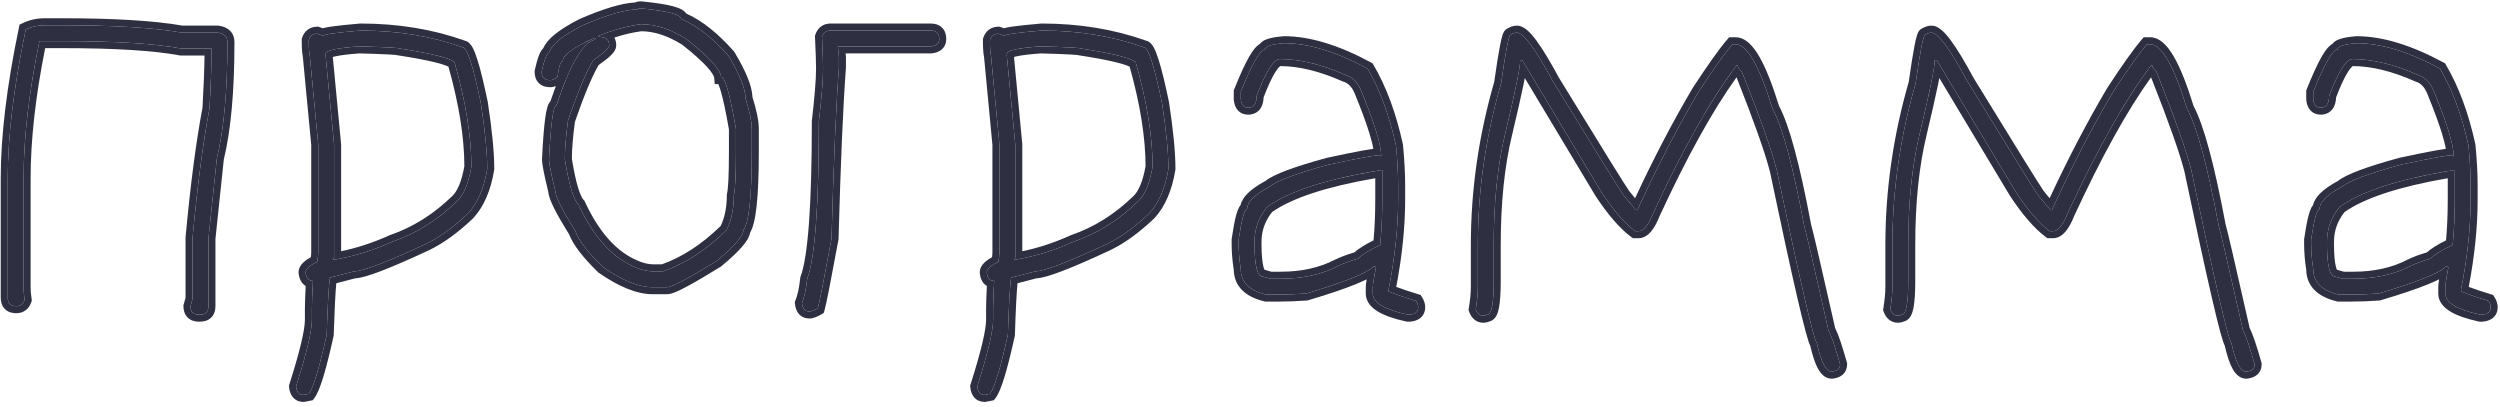
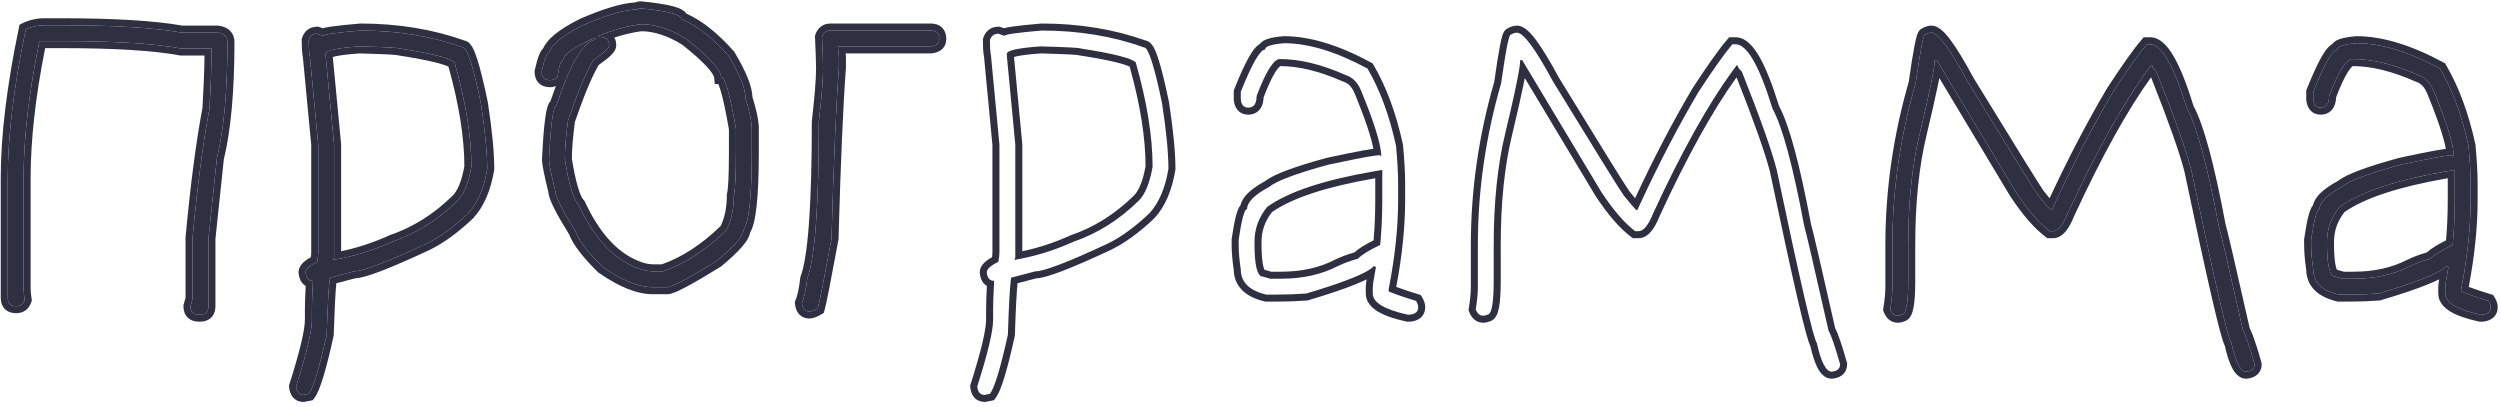
<svg xmlns="http://www.w3.org/2000/svg" width="356" height="58" viewBox="0 0 356 58" fill="none">
  <path d="M335.573 6.154C339.032 6.154 342.993 7.357 347.454 9.764C349.209 12.746 350.562 16.406 351.515 20.742C351.715 22.873 351.815 24.727 351.815 26.307V28.412C351.815 32.372 351.364 36.633 350.462 41.195V41.496C351.414 41.897 352.718 42.348 354.372 42.85C354.573 43.175 354.673 43.476 354.673 43.752C354.673 44.379 354.272 44.73 353.47 44.805H353.169C349.86 44.078 348.206 43.075 348.206 41.797V40.895C348.206 40.569 348.356 39.616 348.657 38.037L348.356 37.887C347.579 38.814 344.371 40.117 338.731 41.797C337.328 41.897 335.974 41.947 334.671 41.947H333.017C330.61 41.371 329.407 40.168 329.407 38.338C329.207 37.06 329.106 35.856 329.106 34.728V34.127C329.533 31.219 329.934 29.766 330.31 29.766C330.31 28.788 331.362 27.735 333.468 26.607C334.495 25.755 337.303 24.703 341.89 23.449C346.076 22.547 348.532 22.096 349.259 22.096C349.259 22.196 349.309 22.246 349.409 22.246C349.409 20.667 348.457 17.559 346.552 12.922C346.05 11.719 345.299 10.967 344.296 10.666C340.912 9.162 337.804 8.41 334.972 8.41C334.094 8.41 332.992 10.165 331.663 13.674C331.663 14.777 331.262 15.328 330.46 15.328C329.833 15.328 329.482 14.927 329.407 14.125V13.072C331.011 9.062 332.164 7.057 332.866 7.057C332.866 6.605 333.769 6.305 335.573 6.154ZM331.362 34.428V34.728C331.362 37.837 331.763 39.391 332.565 39.391L333.618 39.691H335.122C338.205 39.691 340.912 39.09 343.243 37.887C344.07 37.486 345.023 37.135 346.101 36.834C346.627 36.283 347.68 35.631 349.259 34.879C349.459 32.849 349.56 30.693 349.56 28.412V24.201C341.764 25.454 336.3 27.209 333.167 29.465C331.964 30.944 331.362 32.598 331.362 34.428Z" fill="#2E3042" />
  <path d="M275.041 4.65C275.968 4.65 277.673 6.956 280.154 11.568C286.345 21.67 289.704 27.084 290.23 27.811C291.007 28.788 291.609 29.49 292.035 29.916H292.186C294.968 23.825 297.875 18.211 300.908 13.072C303.039 9.814 304.643 7.558 305.721 6.305H306.172C307.801 6.305 309.556 9.363 311.436 15.479C312.839 18.035 314.343 23.6 315.947 32.172C316.148 32.773 317.301 37.736 319.406 47.06C319.807 47.787 320.359 49.392 321.061 51.873C321.061 52.5 320.66 52.851 319.857 52.926C319.055 52.926 318.354 51.572 317.752 48.865C317.251 48.188 315.346 39.967 312.037 24.201C311.335 21.444 309.681 16.782 307.074 10.215C306.673 9.839 306.473 9.538 306.473 9.312H306.322C302.663 14.125 298.702 21.143 294.441 30.367C293.765 32.072 293.063 32.924 292.336 32.924H291.885C290.381 31.796 288.777 29.941 287.072 27.359L275.793 8.561H275.492V8.711C275.492 9.663 274.79 13.072 273.387 18.938C272.284 23.474 271.732 28.788 271.732 34.879V39.992C271.732 43.2 271.432 44.805 270.83 44.805C270.655 44.905 270.454 44.955 270.229 44.955C269.752 44.955 269.401 44.654 269.176 44.053C269.376 42.8 269.477 41.747 269.477 40.895V34.879C269.477 27.159 270.579 19.489 272.785 11.869C273.437 7.257 273.888 4.951 274.139 4.951C274.465 4.751 274.765 4.65 275.041 4.65Z" fill="#2E3042" />
-   <path d="M216.013 4.65C216.94 4.65 218.645 6.956 221.126 11.568C227.317 21.67 230.676 27.084 231.202 27.811C231.979 28.788 232.581 29.49 233.007 29.916H233.157C235.939 23.825 238.847 18.211 241.88 13.072C244.01 9.814 245.615 7.558 246.692 6.305H247.144C248.773 6.305 250.527 9.363 252.407 15.479C253.811 18.035 255.315 23.6 256.919 32.172C257.119 32.773 258.272 37.736 260.378 47.06C260.779 47.787 261.33 49.392 262.032 51.873C262.032 52.5 261.631 52.851 260.829 52.926C260.027 52.926 259.325 51.572 258.724 48.865C258.222 48.188 256.317 39.967 253.009 24.201C252.307 21.444 250.653 16.782 248.046 10.215C247.645 9.839 247.444 9.538 247.444 9.312H247.294C243.634 14.125 239.674 21.143 235.413 30.367C234.736 32.072 234.035 32.924 233.308 32.924H232.856C231.353 31.796 229.748 29.941 228.044 27.359L216.765 8.561H216.464V8.711C216.464 9.663 215.762 13.072 214.358 18.938C213.256 23.474 212.704 28.788 212.704 34.879V39.992C212.704 43.2 212.403 44.805 211.802 44.805C211.626 44.905 211.426 44.955 211.2 44.955C210.724 44.955 210.373 44.654 210.147 44.053C210.348 42.8 210.448 41.747 210.448 40.895V34.879C210.448 27.159 211.551 19.489 213.757 11.869C214.409 7.257 214.86 4.951 215.11 4.951C215.436 4.751 215.737 4.65 216.013 4.65Z" fill="#2E3042" />
-   <path d="M182.852 6.154C186.311 6.154 190.271 7.357 194.732 9.764C196.487 12.746 197.84 16.406 198.793 20.742C198.993 22.873 199.094 24.727 199.094 26.307V28.412C199.094 32.372 198.643 36.633 197.74 41.195V41.496C198.693 41.897 199.996 42.348 201.65 42.85C201.851 43.175 201.951 43.476 201.951 43.752C201.951 44.379 201.55 44.73 200.748 44.805H200.447C197.139 44.078 195.484 43.075 195.484 41.797V40.895C195.484 40.569 195.635 39.616 195.936 38.037L195.635 37.887C194.858 38.814 191.649 40.117 186.01 41.797C184.606 41.897 183.253 41.947 181.949 41.947H180.295C177.889 41.371 176.686 40.168 176.686 38.338C176.485 37.06 176.385 35.856 176.385 34.728V34.127C176.811 31.219 177.212 29.766 177.588 29.766C177.588 28.788 178.641 27.735 180.746 26.607C181.774 25.755 184.581 24.703 189.168 23.449C193.354 22.547 195.81 22.096 196.537 22.096C196.537 22.196 196.587 22.246 196.688 22.246C196.688 20.667 195.735 17.559 193.83 12.922C193.329 11.719 192.577 10.967 191.574 10.666C188.19 9.162 185.082 8.41 182.25 8.41C181.373 8.41 180.27 10.165 178.941 13.674C178.941 14.777 178.54 15.328 177.738 15.328C177.112 15.328 176.761 14.927 176.686 14.125V13.072C178.29 9.062 179.443 7.057 180.145 7.057C180.145 6.605 181.047 6.305 182.852 6.154ZM178.641 34.428V34.728C178.641 37.837 179.042 39.391 179.844 39.391L180.896 39.691H182.4C185.483 39.691 188.19 39.09 190.521 37.887C191.349 37.486 192.301 37.135 193.379 36.834C193.905 36.283 194.958 35.631 196.537 34.879C196.738 32.849 196.838 30.693 196.838 28.412V24.201C189.043 25.454 183.578 27.209 180.445 29.465C179.242 30.944 178.641 32.598 178.641 34.428Z" fill="#2E3042" />
-   <path d="M148.337 4.35C153.601 4.35 158.463 5.152 162.925 6.756C163.526 6.756 164.379 9.413 165.481 14.727C166.083 18.662 166.384 21.77 166.384 24.051C165.933 26.783 165.03 28.888 163.677 30.367C161.596 32.347 159.591 33.801 157.661 34.728C152.072 37.335 148.663 38.639 147.435 38.639L143.976 39.541C143.8 40.87 143.65 43.577 143.524 47.662C142.472 52.425 141.619 55.232 140.968 56.084L140.216 56.234C139.589 56.234 139.238 55.833 139.163 55.031C140.667 50.294 141.419 47.136 141.419 45.557V44.053C141.419 43.2 141.469 41.847 141.569 39.992C140.943 39.992 140.592 39.591 140.517 38.789C140.517 38.313 141.068 37.812 142.171 37.285C142.271 36.734 142.321 36.283 142.321 35.932V20.592L141.118 7.959C141.018 7.533 140.968 6.781 140.968 5.703C141.168 5.102 141.569 4.801 142.171 4.801C142.722 5.001 143.023 5.102 143.073 5.102C143.073 4.901 144.828 4.65 148.337 4.35ZM143.374 7.658V7.959L144.577 20.592V36.684L144.427 36.984H144.577C147.384 36.508 150.142 35.656 152.849 34.428C156.283 33.25 159.391 31.295 162.173 28.562C163.075 27.66 163.727 26.056 164.128 23.75C164.128 19.439 163.326 14.476 161.722 8.861C161.045 8.26 158.438 7.608 153.901 6.906C153.776 6.806 151.871 6.706 148.187 6.605C144.978 6.831 143.374 7.182 143.374 7.658Z" fill="#2E3042" />
  <path d="M118.259 4.35H132.546C133.348 4.35 133.749 4.751 133.749 5.553C133.749 6.179 133.348 6.53 132.546 6.605H119.312L119.462 8.109V9.613C119.061 14.952 118.71 23.073 118.409 33.977C117.306 39.942 116.655 43.251 116.454 43.902C115.953 44.203 115.552 44.353 115.251 44.353C114.624 44.353 114.273 43.953 114.198 43.15C114.524 42.398 114.775 41.245 114.95 39.691C116.053 36.759 116.604 29.289 116.604 17.283C117.006 13.849 117.206 11.343 117.206 9.764C117.206 8.911 117.156 7.408 117.056 5.252C117.256 4.65 117.657 4.35 118.259 4.35Z" fill="#2E3042" />
  <path d="M91.264 1.191C95.074 1.567 96.978 2.069 96.978 2.695C99.184 3.598 101.44 5.352 103.746 7.959C105.35 10.641 106.152 12.646 106.152 13.975C106.754 15.88 107.055 17.333 107.055 18.336V21.645C107.055 27.986 106.654 31.696 105.852 32.773C105.852 33.601 104.598 35.054 102.092 37.135C98.031 39.641 95.675 40.895 95.023 40.895H92.918C90.963 40.895 88.607 39.942 85.85 38.037C83.744 35.982 82.441 34.277 81.939 32.924C80.034 29.866 79.082 27.961 79.082 27.209C78.481 24.778 78.18 23.274 78.18 22.697C78.43 17.584 78.781 15.027 79.232 15.027C81.087 9.438 82.842 6.33 84.496 5.703C84.697 5.703 84.797 5.603 84.797 5.402H84.647C81.639 6.756 80.135 7.859 80.135 8.711C79.834 8.711 79.583 9.463 79.383 10.967C79.007 11.268 78.656 11.418 78.33 11.418C77.528 11.418 77.127 11.017 77.127 10.215C77.503 8.51 77.854 7.608 78.18 7.508C78.556 6.33 80.16 5.026 82.992 3.598C86.476 2.094 89.083 1.342 90.812 1.342C90.812 1.242 90.963 1.191 91.264 1.191ZM85.248 5.102V5.252C86.251 5.252 86.752 5.653 86.752 6.455C86.752 6.831 86 7.533 84.496 8.561C83.468 10.265 82.265 13.122 80.887 17.133C80.586 19.389 80.436 21.244 80.436 22.697C81.012 26.282 81.664 28.437 82.391 29.164C84.371 33.425 86.827 36.283 89.76 37.736C90.938 38.338 92.041 38.639 93.068 38.639H94.422C97.555 37.561 100.563 35.606 103.445 32.773C104.147 31.395 104.498 29.741 104.498 27.811C104.699 27.009 104.799 24.953 104.799 21.645V18.336C103.947 13.423 103.245 10.967 102.693 10.967C102.593 9.889 100.939 8.084 97.731 5.553C95.5 4.149 93.344 3.447 91.264 3.447C89.359 3.698 87.353 4.249 85.248 5.102Z" fill="#2E3042" />
  <path d="M51.335 4.35C56.599 4.35 61.461 5.152 65.923 6.756C66.524 6.756 67.377 9.413 68.48 14.727C69.081 18.662 69.382 21.77 69.382 24.051C68.931 26.783 68.028 28.888 66.675 30.367C64.594 32.347 62.589 33.801 60.659 34.728C55.07 37.335 51.661 38.639 50.433 38.639L46.974 39.541C46.798 40.87 46.648 43.577 46.523 47.662C45.47 52.425 44.617 55.232 43.966 56.084L43.214 56.234C42.587 56.234 42.236 55.833 42.161 55.031C43.665 50.294 44.417 47.136 44.417 45.557V44.053C44.417 43.2 44.467 41.847 44.567 39.992C43.941 39.992 43.59 39.591 43.515 38.789C43.515 38.313 44.066 37.812 45.169 37.285C45.269 36.734 45.319 36.283 45.319 35.932V20.592L44.116 7.959C44.016 7.533 43.966 6.781 43.966 5.703C44.166 5.102 44.567 4.801 45.169 4.801C45.72 5.001 46.021 5.102 46.071 5.102C46.071 4.901 47.826 4.65 51.335 4.35ZM46.372 7.658V7.959L47.575 20.592V36.684L47.425 36.984H47.575C50.383 36.508 53.14 35.656 55.847 34.428C59.281 33.25 62.389 31.295 65.171 28.562C66.073 27.66 66.725 26.056 67.126 23.75C67.126 19.439 66.324 14.476 64.72 8.861C64.043 8.26 61.436 7.608 56.899 6.906C56.774 6.806 54.869 6.706 51.185 6.605C47.976 6.831 46.372 7.182 46.372 7.658Z" fill="#2E3042" />
  <path d="M6.368 3.598H8.774C16.269 3.598 21.984 3.949 25.919 4.65H31.032C31.935 4.776 32.386 5.227 32.386 6.004C32.386 12.947 31.884 18.461 30.882 22.547L29.679 33.977V43.602C29.679 44.404 29.278 44.805 28.476 44.805H28.325C27.523 44.805 27.122 44.404 27.122 43.602L27.423 42.549V33.826C28.125 26.307 28.927 20.191 29.829 15.479C30.03 11.969 30.13 9.112 30.13 6.906H25.769C22.009 6.204 16.344 5.854 8.774 5.854H5.616C4.112 13.148 3.36 19.664 3.36 25.404V41.045C3.36 41.471 3.41 42.023 3.511 42.699C3.31 43.301 2.909 43.602 2.308 43.602C1.506 43.602 1.104 43.2 1.104 42.398V25.404C1.104 19.439 1.957 12.37 3.661 4.199C4.488 3.798 5.391 3.598 6.368 3.598Z" fill="#2E3042" />
  <path fill-rule="evenodd" clip-rule="evenodd" d="M347.454 9.764C342.993 7.357 339.032 6.154 335.573 6.154C333.769 6.305 332.866 6.605 332.866 7.057C332.164 7.057 331.011 9.062 329.407 13.072V14.125C329.482 14.927 329.833 15.328 330.46 15.328C331.262 15.328 331.663 14.777 331.663 13.674C332.992 10.165 334.094 8.41 334.972 8.41C337.804 8.41 340.912 9.162 344.296 10.666C345.299 10.967 346.05 11.719 346.552 12.922C348.07 16.618 348.983 19.342 349.291 21.096C349.358 21.474 349.396 21.808 349.406 22.096C349.408 22.147 349.409 22.197 349.409 22.246C349.309 22.246 349.259 22.196 349.259 22.096C349.08 22.096 348.797 22.123 348.408 22.178C348.362 22.184 348.313 22.191 348.263 22.199C347.046 22.379 344.921 22.796 341.89 23.449C337.303 24.703 334.495 25.755 333.468 26.607C331.362 27.735 330.31 28.788 330.31 29.766C329.934 29.766 329.533 31.219 329.106 34.127V34.728C329.106 35.856 329.207 37.06 329.407 38.338C329.407 40.168 330.61 41.371 333.017 41.947H334.671C335.974 41.947 337.328 41.897 338.731 41.797C343.191 40.469 346.131 39.376 347.55 38.518C347.874 38.322 348.119 38.138 348.285 37.966C348.311 37.939 348.335 37.913 348.356 37.887L348.657 38.037C348.652 38.066 348.646 38.096 348.641 38.125C348.571 38.491 348.51 38.823 348.457 39.12C348.29 40.06 348.206 40.651 348.206 40.895V41.797C348.206 43.075 349.86 44.078 353.169 44.805H353.47C354.272 44.73 354.673 44.379 354.673 43.752C354.673 43.476 354.573 43.175 354.372 42.85C352.718 42.348 351.414 41.897 350.462 41.496V41.195C351.364 36.633 351.815 32.372 351.815 28.412V26.307C351.815 24.727 351.715 22.873 351.515 20.742C350.562 16.406 349.209 12.746 347.454 9.764ZM351.547 40.853C352.391 36.438 352.815 32.291 352.815 28.412V26.307C352.815 24.688 352.713 22.8 352.51 20.648L352.505 20.587L352.491 20.528C351.522 16.116 350.137 12.352 348.316 9.257L348.174 9.016L347.929 8.884C343.384 6.433 339.257 5.154 335.573 5.154H335.532L335.49 5.158C334.566 5.235 333.794 5.355 333.227 5.544C332.947 5.637 332.645 5.77 332.395 5.978C332.304 6.054 332.214 6.146 332.134 6.255C331.872 6.399 331.666 6.597 331.521 6.754C331.215 7.084 330.912 7.534 330.608 8.062C329.996 9.127 329.286 10.682 328.479 12.701L328.407 12.88V14.172L328.412 14.218C328.459 14.728 328.606 15.265 328.974 15.686C329.374 16.142 329.914 16.328 330.46 16.328C331.117 16.328 331.748 16.085 332.171 15.503C332.514 15.032 332.638 14.448 332.66 13.867C333.291 12.217 333.85 11.027 334.333 10.258C334.584 9.86 334.787 9.619 334.935 9.488C334.981 9.446 335.014 9.423 335.034 9.41C337.675 9.421 340.622 10.128 343.89 11.58L343.948 11.606L344.009 11.624C344.654 11.818 345.21 12.305 345.627 13.303C346.573 15.606 347.275 17.511 347.739 19.024C348.006 19.896 348.186 20.612 348.291 21.184C347.851 21.245 347.312 21.336 346.691 21.451C345.448 21.679 343.776 22.02 341.679 22.472L341.652 22.477L341.626 22.485C339.318 23.115 337.437 23.701 335.993 24.242C334.64 24.75 333.575 25.252 332.913 25.77C331.857 26.342 331.001 26.927 330.392 27.536C329.908 28.02 329.517 28.584 329.371 29.222C329.271 29.34 329.197 29.463 329.141 29.567C328.991 29.847 328.869 30.204 328.763 30.59C328.545 31.378 328.332 32.518 328.117 33.982L328.106 34.054V34.728C328.106 35.893 328.208 37.124 328.408 38.419C328.426 39.544 328.817 40.534 329.602 41.32C330.381 42.098 331.478 42.607 332.784 42.92L332.898 42.947H334.671C336 42.947 337.377 42.896 338.803 42.794L338.912 42.786L339.017 42.755C341.849 41.912 344.096 41.156 345.744 40.486C346.345 40.242 346.876 40.006 347.332 39.776C347.331 39.778 347.331 39.779 347.331 39.78C347.258 40.244 347.206 40.64 347.206 40.895V41.797C347.206 42.943 347.967 43.78 348.928 44.363C349.895 44.948 351.261 45.409 352.954 45.781L353.06 45.805H353.517L353.563 45.8C354.072 45.753 354.61 45.606 355.031 45.238C355.487 44.838 355.673 44.298 355.673 43.752C355.673 43.233 355.485 42.75 355.224 42.325L355.025 42.003L354.662 41.893C353.407 41.512 352.371 41.165 351.547 40.853ZM343.243 37.887C340.912 39.09 338.205 39.691 335.122 39.691H333.618L332.565 39.391C331.763 39.391 331.362 37.837 331.362 34.728V34.428C331.362 32.598 331.964 30.944 333.167 29.465C336.164 27.307 341.295 25.607 348.56 24.367C348.889 24.311 349.222 24.256 349.56 24.201V28.412C349.56 30.693 349.459 32.849 349.259 34.879C347.68 35.631 346.627 36.283 346.101 36.834C345.023 37.135 344.07 37.486 343.243 37.887ZM345.585 35.941C346.193 35.386 347.129 34.817 348.316 34.226C348.478 32.394 348.56 30.456 348.56 28.412V25.381C341.515 26.597 336.662 28.229 333.86 30.199C332.852 31.48 332.362 32.88 332.362 34.428V34.728C332.362 36.261 332.463 37.324 332.631 37.975C332.689 38.199 332.745 38.336 332.785 38.413L333.758 38.691H335.122C338.073 38.691 340.618 38.116 342.785 36.998L342.796 36.992L342.807 36.987C343.632 36.587 344.56 36.239 345.585 35.941Z" fill="#2E3042" />
  <path fill-rule="evenodd" clip-rule="evenodd" d="M280.154 11.568C277.673 6.956 275.968 4.65 275.041 4.65C274.765 4.65 274.465 4.751 274.139 4.951C273.888 4.951 273.437 7.257 272.785 11.869C270.579 19.489 269.477 27.159 269.477 34.879V40.895C269.477 41.747 269.376 42.8 269.176 44.053C269.401 44.654 269.752 44.955 270.229 44.955C270.454 44.955 270.655 44.905 270.83 44.805C271.432 44.805 271.732 43.2 271.732 39.992V34.879C271.732 28.788 272.284 23.474 273.387 18.938C274.457 14.465 275.119 11.421 275.373 9.805C275.449 9.324 275.489 8.969 275.492 8.741C275.492 8.731 275.492 8.721 275.492 8.711V8.561H275.793L287.072 27.359C288.777 29.941 290.381 31.796 291.885 32.924H292.336C293.063 32.924 293.765 32.072 294.441 30.367C298.466 21.655 302.223 14.91 305.711 10.133C305.916 9.853 306.119 9.579 306.322 9.312H306.473C306.473 9.353 306.479 9.396 306.492 9.442C306.545 9.626 306.704 9.85 306.97 10.114C307.003 10.147 307.038 10.181 307.074 10.215C309.681 16.782 311.335 21.444 312.037 24.201C315.346 39.967 317.251 48.188 317.752 48.865C318.354 51.572 319.055 52.926 319.857 52.926C320.66 52.851 321.061 52.5 321.061 51.873C320.359 49.392 319.807 47.787 319.406 47.06C317.301 37.736 316.148 32.773 315.947 32.172C314.343 23.6 312.839 18.035 311.436 15.479C309.556 9.363 307.801 6.305 306.172 6.305H305.721C304.643 7.558 303.039 9.814 300.908 13.072C298.02 17.965 295.246 23.29 292.585 29.047C292.494 29.244 292.403 29.441 292.312 29.639C292.27 29.731 292.228 29.823 292.186 29.916H292.035C291.996 29.877 291.955 29.835 291.913 29.792C291.762 29.634 291.591 29.446 291.401 29.228C291.069 28.847 290.679 28.375 290.23 27.811C289.704 27.084 286.345 21.67 280.154 11.568ZM281.021 11.07C287.174 21.108 290.492 26.454 291.028 27.207C291.338 27.597 291.616 27.937 291.862 28.229C294.479 22.598 297.207 17.375 300.047 12.564L300.059 12.544L300.071 12.525C302.202 9.266 303.838 6.961 304.963 5.653L305.262 5.305H306.172C306.911 5.305 307.554 5.654 308.088 6.136C308.619 6.616 309.111 7.289 309.577 8.1C310.5 9.709 311.425 12.054 312.362 15.089C313.106 16.477 313.841 18.57 314.582 21.308C315.34 24.113 316.118 27.656 316.919 31.93C317.058 32.389 317.402 33.816 317.936 36.119C318.508 38.58 319.314 42.111 320.352 46.71C320.806 47.596 321.362 49.264 322.023 51.601L322.061 51.734V51.873C322.061 52.419 321.875 52.959 321.418 53.359C320.997 53.727 320.46 53.874 319.951 53.921L319.904 53.926H319.857C318.838 53.926 318.211 53.083 317.842 52.371C317.446 51.608 317.108 50.545 316.81 49.234C316.772 49.161 316.742 49.092 316.719 49.035C316.663 48.903 316.607 48.746 316.549 48.573C316.434 48.227 316.3 47.768 316.147 47.204C315.842 46.074 315.45 44.477 314.973 42.417C314.019 38.3 312.715 32.302 311.063 24.428C310.391 21.795 308.816 17.334 306.312 11.007C302.941 15.685 299.289 22.26 295.361 30.762C295.008 31.645 294.621 32.384 294.179 32.92C293.739 33.456 293.126 33.924 292.336 33.924H291.551L291.285 33.724C289.649 32.497 287.97 30.534 286.238 27.91L286.226 27.892L276.158 11.113C276.095 11.444 276.024 11.802 275.945 12.184C275.591 13.903 275.062 16.234 274.359 19.17L274.358 19.174C273.279 23.614 272.732 28.845 272.732 34.879V39.992C272.732 41.611 272.658 42.89 272.49 43.786C272.407 44.225 272.289 44.652 272.096 44.994C271.938 45.276 271.63 45.659 271.13 45.772C270.842 45.898 270.536 45.955 270.229 45.955C269.76 45.955 269.32 45.8 268.957 45.489C268.614 45.194 268.39 44.804 268.239 44.404L268.147 44.156L268.188 43.895C268.384 42.671 268.477 41.675 268.477 40.895V34.879C268.477 27.085 269.587 19.345 271.805 11.659C272.127 9.384 272.402 7.657 272.631 6.489C272.745 5.904 272.853 5.431 272.956 5.092C273.006 4.93 273.068 4.752 273.149 4.597C273.187 4.523 273.256 4.402 273.367 4.287C273.424 4.227 273.539 4.121 273.708 4.044C274.11 3.812 274.559 3.65 275.041 3.65C275.654 3.65 276.172 4.007 276.541 4.331C276.947 4.686 277.374 5.183 277.819 5.785C278.711 6.992 279.779 8.762 281.021 11.07Z" fill="#2E3042" />
  <path fill-rule="evenodd" clip-rule="evenodd" d="M221.126 11.568C218.645 6.956 216.94 4.65 216.013 4.65C215.737 4.65 215.436 4.751 215.11 4.951C214.86 4.951 214.409 7.257 213.757 11.869C211.551 19.489 210.448 27.159 210.448 34.879V40.895C210.448 41.747 210.348 42.8 210.147 44.053C210.373 44.654 210.724 44.955 211.2 44.955C211.426 44.955 211.626 44.905 211.802 44.805C212.403 44.805 212.704 43.2 212.704 39.992V34.879C212.704 28.788 213.256 23.474 214.358 18.938C215.429 14.465 216.091 11.421 216.345 9.805C216.421 9.324 216.46 8.969 216.464 8.741C216.464 8.731 216.464 8.721 216.464 8.711V8.561H216.765L228.044 27.359C229.748 29.941 231.353 31.796 232.856 32.924H233.308C234.035 32.924 234.736 32.072 235.413 30.367C239.438 21.655 243.194 14.91 246.683 10.133C246.887 9.853 247.091 9.579 247.294 9.312H247.444C247.444 9.353 247.451 9.396 247.464 9.442C247.517 9.626 247.676 9.85 247.941 10.114C247.975 10.147 248.009 10.181 248.046 10.215C250.653 16.782 252.307 21.444 253.009 24.201C256.317 39.967 258.222 48.188 258.724 48.865C259.325 51.572 260.027 52.926 260.829 52.926C261.631 52.851 262.032 52.5 262.032 51.873C261.33 49.392 260.779 47.787 260.378 47.06C258.272 37.736 257.119 32.773 256.919 32.172C255.315 23.6 253.811 18.035 252.407 15.479C250.527 9.363 248.773 6.305 247.144 6.305H246.692C245.615 7.558 244.01 9.814 241.88 13.072C238.992 17.965 236.217 23.29 233.557 29.047C233.466 29.244 233.375 29.441 233.284 29.639C233.242 29.731 233.199 29.823 233.157 29.916H233.007C232.968 29.877 232.927 29.835 232.885 29.792C232.733 29.634 232.563 29.446 232.372 29.228C232.041 28.847 231.651 28.375 231.202 27.811C230.676 27.084 227.317 21.67 221.126 11.568ZM221.993 11.07C228.146 21.108 231.464 26.455 232 27.207C232.31 27.597 232.588 27.937 232.834 28.229C235.451 22.598 238.179 17.375 241.019 12.564L241.03 12.544L241.043 12.525C243.174 9.266 244.809 6.961 245.934 5.653L246.233 5.305H247.144C247.882 5.305 248.526 5.654 249.059 6.136C249.591 6.616 250.083 7.289 250.549 8.1C251.472 9.709 252.397 12.054 253.334 15.089C254.078 16.477 254.813 18.57 255.553 21.308C256.311 24.113 257.09 27.656 257.891 31.93C258.029 32.389 258.373 33.816 258.908 36.119C259.48 38.58 260.285 42.111 261.324 46.71C261.778 47.596 262.334 49.264 262.995 51.601L263.032 51.734V51.873C263.032 52.419 262.846 52.959 262.39 53.359C261.969 53.727 261.432 53.874 260.922 53.921L260.876 53.926H260.829C259.81 53.926 259.182 53.083 258.813 52.371C258.418 51.608 258.08 50.545 257.782 49.234C257.744 49.161 257.714 49.092 257.69 49.035C257.635 48.903 257.578 48.746 257.521 48.573C257.406 48.227 257.272 47.768 257.119 47.204C256.814 46.074 256.422 44.477 255.945 42.417C254.991 38.3 253.687 32.302 252.035 24.428C251.362 21.795 249.787 17.334 247.284 11.007C243.913 15.685 240.261 22.26 236.332 30.762C235.98 31.645 235.593 32.384 235.151 32.92C234.71 33.456 234.098 33.924 233.308 33.924H232.523L232.256 33.724C230.62 32.497 228.942 30.534 227.209 27.91L227.198 27.892L217.13 11.113C217.067 11.444 216.996 11.802 216.917 12.184C216.563 13.903 216.034 16.234 215.331 19.17L215.33 19.174C214.251 23.614 213.704 28.845 213.704 34.879V39.992C213.704 41.611 213.629 42.89 213.461 43.786C213.379 44.225 213.261 44.652 213.068 44.994C212.909 45.276 212.602 45.659 212.102 45.772C211.814 45.898 211.508 45.955 211.2 45.955C210.731 45.955 210.292 45.8 209.929 45.489C209.585 45.194 209.361 44.804 209.211 44.404L209.118 44.156L209.16 43.895C209.356 42.671 209.448 41.675 209.448 40.895V34.879C209.448 27.085 210.559 19.344 212.777 11.659C213.099 9.384 213.374 7.656 213.603 6.489C213.717 5.904 213.825 5.431 213.928 5.092C213.978 4.93 214.04 4.752 214.12 4.597C214.159 4.523 214.228 4.402 214.338 4.287C214.396 4.227 214.51 4.121 214.68 4.044C215.081 3.812 215.531 3.65 216.013 3.65C216.625 3.65 217.143 4.007 217.513 4.331C217.919 4.686 218.345 5.183 218.791 5.785C219.682 6.992 220.751 8.762 221.993 11.07Z" fill="#2E3042" />
  <path fill-rule="evenodd" clip-rule="evenodd" d="M194.732 9.764C190.271 7.357 186.311 6.154 182.852 6.154C181.047 6.305 180.145 6.605 180.145 7.057C179.443 7.057 178.29 9.062 176.686 13.072V14.125C176.761 14.927 177.112 15.328 177.738 15.328C178.54 15.328 178.941 14.777 178.941 13.674C180.27 10.165 181.373 8.41 182.25 8.41C185.082 8.41 188.19 9.162 191.574 10.666C192.577 10.967 193.329 11.719 193.83 12.922C195.348 16.618 196.262 19.342 196.57 21.096C196.636 21.474 196.675 21.808 196.685 22.096C196.687 22.147 196.688 22.197 196.688 22.246C196.587 22.246 196.537 22.196 196.537 22.096C196.358 22.096 196.075 22.123 195.687 22.178C195.64 22.184 195.591 22.191 195.541 22.199C194.324 22.379 192.2 22.796 189.168 23.449C184.581 24.703 181.774 25.755 180.746 26.607C178.641 27.735 177.588 28.788 177.588 29.766C177.212 29.766 176.811 31.219 176.385 34.127V34.728C176.385 35.856 176.485 37.06 176.686 38.338C176.686 40.168 177.889 41.371 180.295 41.947H181.949C183.253 41.947 184.606 41.897 186.01 41.797C190.47 40.469 193.409 39.376 194.828 38.518C195.153 38.322 195.398 38.138 195.563 37.966C195.589 37.939 195.613 37.913 195.635 37.887L195.936 38.037C195.93 38.066 195.924 38.096 195.919 38.125C195.849 38.491 195.788 38.823 195.735 39.12C195.568 40.06 195.484 40.651 195.484 40.895V41.797C195.484 43.075 197.139 44.078 200.447 44.805H200.748C201.55 44.73 201.951 44.379 201.951 43.752C201.951 43.476 201.851 43.175 201.65 42.85C199.996 42.348 198.693 41.897 197.74 41.496V41.195C198.643 36.633 199.094 32.372 199.094 28.412V26.307C199.094 24.727 198.993 22.873 198.793 20.742C197.84 16.406 196.487 12.746 194.732 9.764ZM198.826 40.853C199.669 36.438 200.094 32.291 200.094 28.412V26.307C200.094 24.688 199.991 22.8 199.789 20.648L199.783 20.587L199.77 20.528C198.801 16.116 197.415 12.352 195.594 9.257L195.453 9.016L195.207 8.884C190.663 6.433 186.536 5.154 182.852 5.154H182.81L182.769 5.158C181.844 5.235 181.072 5.355 180.505 5.544C180.225 5.637 179.923 5.77 179.674 5.978C179.582 6.054 179.492 6.146 179.412 6.255C179.151 6.399 178.945 6.597 178.799 6.754C178.494 7.084 178.19 7.534 177.887 8.062C177.274 9.127 176.564 10.682 175.757 12.701L175.686 12.88V14.172L175.69 14.218C175.738 14.728 175.884 15.265 176.253 15.686C176.652 16.142 177.192 16.328 177.738 16.328C178.395 16.328 179.026 16.085 179.449 15.503C179.792 15.032 179.916 14.448 179.938 13.867C180.569 12.217 181.129 11.027 181.612 10.258C181.862 9.86 182.065 9.619 182.213 9.488C182.26 9.446 182.293 9.423 182.313 9.41C184.953 9.421 187.9 10.128 191.168 11.58L191.226 11.606L191.287 11.624C191.933 11.818 192.49 12.305 192.906 13.305C193.852 15.607 194.553 17.511 195.017 19.024C195.284 19.896 195.464 20.612 195.57 21.184C195.129 21.245 194.591 21.336 193.969 21.451C192.726 21.679 191.054 22.02 188.957 22.472L188.931 22.477L188.904 22.485C186.596 23.115 184.715 23.701 183.271 24.242C181.919 24.75 180.853 25.252 180.191 25.77C179.136 26.342 178.279 26.927 177.67 27.536C177.186 28.02 176.796 28.584 176.65 29.222C176.55 29.34 176.475 29.463 176.419 29.567C176.27 29.847 176.148 30.204 176.041 30.59C175.824 31.378 175.61 32.518 175.395 33.982L175.385 34.054V34.728C175.385 35.893 175.486 37.124 175.686 38.419C175.704 39.544 176.096 40.534 176.881 41.32C177.659 42.098 178.756 42.607 180.062 42.92L180.177 42.947H181.949C183.278 42.947 184.656 42.896 186.081 42.794L186.19 42.786L186.295 42.755C189.128 41.912 191.375 41.156 193.022 40.486C193.623 40.242 194.154 40.006 194.61 39.776C194.61 39.778 194.61 39.779 194.609 39.78C194.536 40.244 194.484 40.64 194.484 40.895V41.797C194.484 42.943 195.245 43.78 196.207 44.363C197.173 44.948 198.539 45.409 200.233 45.781L200.339 45.805H200.795L200.841 45.8C201.351 45.753 201.888 45.606 202.309 45.238C202.765 44.838 202.951 44.298 202.951 43.752C202.951 43.233 202.764 42.75 202.502 42.325L202.303 42.003L201.94 41.893C200.685 41.512 199.649 41.165 198.826 40.853ZM190.521 37.887C188.19 39.09 185.483 39.691 182.4 39.691H180.896L179.844 39.391C179.042 39.391 178.641 37.837 178.641 34.728V34.428C178.641 32.598 179.242 30.944 180.445 29.465C183.443 27.307 188.574 25.607 195.838 24.367C196.167 24.311 196.5 24.256 196.838 24.201V28.412C196.838 30.693 196.738 32.849 196.537 34.879C194.958 35.631 193.905 36.283 193.379 36.834C192.301 37.135 191.349 37.486 190.521 37.887ZM192.863 35.941C193.471 35.386 194.408 34.817 195.594 34.226C195.756 32.394 195.838 30.456 195.838 28.412V25.381C188.793 26.597 183.941 28.229 181.139 30.199C180.13 31.48 179.641 32.88 179.641 34.428V34.728C179.641 36.261 179.742 37.324 179.91 37.975C179.967 38.199 180.024 38.336 180.064 38.413L181.037 38.691H182.4C185.352 38.691 187.896 38.116 190.063 36.998L190.074 36.992L190.085 36.987C190.91 36.587 191.838 36.239 192.863 35.941Z" fill="#2E3042" />
  <path fill-rule="evenodd" clip-rule="evenodd" d="M162.925 6.756C158.463 5.152 153.601 4.35 148.337 4.35C144.828 4.65 143.073 4.901 143.073 5.102C143.023 5.102 142.722 5.001 142.171 4.801C142.153 4.801 142.135 4.801 142.117 4.802C141.545 4.819 141.162 5.12 140.968 5.703C140.968 6.781 141.018 7.533 141.118 7.959L142.321 20.592V35.932C142.321 36.283 142.271 36.734 142.171 37.285C141.068 37.812 140.517 38.313 140.517 38.789C140.586 39.526 140.887 39.924 141.422 39.984C141.469 39.989 141.518 39.992 141.569 39.992C141.55 40.343 141.533 40.676 141.518 40.992C141.452 42.342 141.419 43.362 141.419 44.053V45.557C141.419 47.136 140.667 50.294 139.163 55.031C139.238 55.833 139.589 56.234 140.216 56.234L140.968 56.084C141.619 55.232 142.472 52.425 143.524 47.662C143.65 43.577 143.8 40.87 143.976 39.541L147.435 38.639C148.663 38.639 152.072 37.335 157.661 34.728C159.591 33.801 161.596 32.347 163.677 30.367C165.03 28.888 165.933 26.783 166.384 24.051C166.384 21.77 166.083 18.662 165.481 14.727C164.379 9.413 163.526 6.756 162.925 6.756ZM163.164 5.779C158.61 4.156 153.665 3.35 148.337 3.35H148.294L148.252 3.353C146.493 3.504 145.154 3.644 144.248 3.773C143.8 3.837 143.427 3.903 143.153 3.973C143.097 3.988 143.036 4.005 142.972 4.025C142.85 3.983 142.697 3.928 142.513 3.861L142.347 3.801H142.171C141.698 3.801 141.225 3.922 140.819 4.226C140.417 4.528 140.167 4.944 140.019 5.387L139.968 5.541V5.703C139.968 6.732 140.011 7.563 140.129 8.116L141.321 20.639V35.932C141.321 36.108 141.304 36.338 141.265 36.625C140.873 36.839 140.531 37.068 140.258 37.316C139.889 37.651 139.517 38.143 139.517 38.789V38.836L139.521 38.882C139.569 39.392 139.715 39.929 140.084 40.35C140.218 40.504 140.369 40.627 140.53 40.722C140.456 42.187 140.419 43.3 140.419 44.053V45.557C140.419 46.223 140.255 47.313 139.882 48.878C139.514 50.424 138.958 52.373 138.21 54.729L138.148 54.922L138.167 55.125C138.215 55.634 138.362 56.171 138.73 56.592C139.129 57.048 139.67 57.234 140.216 57.234H140.315L141.533 56.991L141.762 56.691C142.006 56.373 142.221 55.941 142.419 55.458C142.623 54.961 142.834 54.349 143.053 53.63C143.489 52.191 143.972 50.27 144.501 47.878L144.521 47.786L144.524 47.693C144.631 44.211 144.755 41.769 144.893 40.335L147.576 39.635C147.998 39.615 148.497 39.508 149.035 39.357C149.655 39.183 150.402 38.927 151.27 38.595C153.006 37.931 155.28 36.942 158.084 35.635L158.094 35.63C160.144 34.645 162.234 33.121 164.366 31.091L164.391 31.068L164.414 31.042C165.94 29.376 166.899 27.067 167.37 24.214L167.384 24.133V24.051C167.384 21.695 167.074 18.53 166.47 14.575L166.466 14.549L166.461 14.523C165.907 11.858 165.41 9.823 164.967 8.443C164.748 7.76 164.528 7.19 164.3 6.774C164.188 6.569 164.048 6.352 163.869 6.173C163.732 6.036 163.495 5.845 163.164 5.779ZM145.577 36.798C148.04 36.3 150.464 35.51 152.849 34.428C156.283 33.25 159.391 31.295 162.173 28.562C163.075 27.66 163.727 26.056 164.128 23.75C164.128 19.439 163.326 14.476 161.722 8.861C161.045 8.26 158.438 7.608 153.901 6.906C153.776 6.806 151.871 6.706 148.187 6.605C144.978 6.831 143.374 7.182 143.374 7.658V7.959L144.577 20.592V36.684L144.427 36.984H144.577C144.725 36.959 144.874 36.933 145.022 36.906C145.207 36.872 145.392 36.836 145.577 36.798ZM145.577 35.778C147.895 35.293 150.181 34.54 152.435 33.517L152.479 33.497L152.524 33.482C155.805 32.356 158.786 30.486 161.469 27.852C162.137 27.182 162.737 25.859 163.128 23.663C163.117 19.581 162.37 14.861 160.861 9.492C160.768 9.446 160.647 9.393 160.496 9.335C160.136 9.198 159.647 9.049 159.017 8.892C157.756 8.576 156.005 8.244 153.749 7.894L153.485 7.854L153.462 7.835C153.437 7.832 153.408 7.829 153.375 7.826C153.145 7.803 152.798 7.779 152.326 7.754C151.395 7.705 150.024 7.656 148.208 7.606C146.641 7.718 145.512 7.857 144.791 8.015C144.626 8.051 144.496 8.085 144.394 8.116L145.577 20.544V35.778ZM144.119 8.221C144.104 8.232 144.095 8.237 144.094 8.236C144.093 8.236 144.1 8.231 144.119 8.221Z" fill="#2E3042" />
  <path fill-rule="evenodd" clip-rule="evenodd" d="M132.546 4.35H118.259C117.657 4.35 117.256 4.65 117.056 5.252C117.156 7.408 117.206 8.911 117.206 9.764C117.206 11.343 117.006 13.849 116.604 17.283C116.604 29.289 116.053 36.759 114.95 39.691C114.775 41.245 114.524 42.398 114.198 43.15C114.273 43.953 114.624 44.353 115.251 44.353C115.552 44.353 115.953 44.203 116.454 43.902C116.655 43.251 117.306 39.942 118.409 33.977C118.71 23.073 119.061 14.952 119.462 9.613V8.109L119.312 6.605H132.546C133.348 6.53 133.749 6.179 133.749 5.553C133.749 4.751 133.348 4.35 132.546 4.35ZM120.417 7.605H132.593L132.639 7.601C133.148 7.553 133.686 7.407 134.107 7.038C134.563 6.639 134.749 6.099 134.749 5.553C134.749 4.998 134.61 4.397 134.155 3.943C133.701 3.489 133.101 3.35 132.546 3.35H118.259C117.786 3.35 117.313 3.471 116.907 3.775C116.505 4.076 116.254 4.493 116.107 4.936L116.048 5.112L116.057 5.298C116.157 7.455 116.206 8.937 116.206 9.764C116.206 11.28 116.012 13.738 115.611 17.167L115.604 17.225V17.283C115.604 23.274 115.467 28.116 115.194 31.816C114.918 35.551 114.51 38.022 114.014 39.339L113.97 39.456L113.956 39.579C113.784 41.107 113.546 42.14 113.281 42.753L113.179 42.988L113.203 43.244C113.25 43.753 113.397 44.29 113.765 44.711C114.164 45.167 114.705 45.353 115.251 45.353C115.836 45.353 116.434 45.081 116.969 44.76L117.297 44.563L117.41 44.196C117.529 43.808 117.754 42.754 118.074 41.125C118.401 39.465 118.841 37.142 119.393 34.158L119.407 34.082L119.409 34.004C119.709 23.104 120.06 15.002 120.459 9.688L120.462 9.651V8.059L120.417 7.605Z" fill="#2E3042" />
  <path fill-rule="evenodd" clip-rule="evenodd" d="M91.313 0.191L91.362 0.196C93.28 0.386 94.773 0.611 95.804 0.882C96.312 1.016 96.774 1.177 97.131 1.388C97.306 1.492 97.556 1.669 97.739 1.934C100.007 2.952 102.256 4.766 104.495 7.296L104.557 7.366L104.604 7.446C105.423 8.814 106.052 10.035 106.479 11.103C106.875 12.092 107.12 13.005 107.149 13.812C107.73 15.675 108.055 17.202 108.055 18.336V21.645C108.055 24.83 107.954 27.384 107.748 29.29C107.645 30.243 107.514 31.056 107.348 31.715C107.217 32.235 107.051 32.722 106.82 33.117C106.764 33.433 106.637 33.73 106.493 33.993C106.291 34.361 106.009 34.743 105.669 35.137C104.99 35.925 104.001 36.849 102.73 37.904L102.677 37.949L102.617 37.986C100.58 39.243 98.955 40.196 97.749 40.837C97.147 41.157 96.634 41.409 96.216 41.583C95.849 41.736 95.41 41.895 95.023 41.895H92.918C90.661 41.895 88.099 40.807 85.281 38.86L85.212 38.812L85.151 38.753C83.072 36.723 81.645 34.922 81.039 33.37C80.105 31.867 79.389 30.624 78.902 29.649C78.654 29.153 78.457 28.71 78.319 28.327C78.206 28.011 78.11 27.674 78.087 27.352C77.797 26.174 77.575 25.206 77.425 24.454C77.276 23.709 77.18 23.098 77.18 22.697V22.673L77.181 22.648C77.306 20.085 77.459 18.132 77.64 16.809C77.73 16.155 77.833 15.609 77.959 15.207C78.019 15.014 78.105 14.789 78.236 14.592C78.268 14.545 78.318 14.476 78.387 14.403C78.642 13.644 78.897 12.929 79.151 12.257C78.893 12.358 78.619 12.418 78.33 12.418C77.775 12.418 77.175 12.278 76.721 11.824C76.266 11.37 76.127 10.77 76.127 10.215V10.106L76.15 9.999C76.342 9.13 76.537 8.42 76.74 7.897C76.841 7.638 76.958 7.386 77.102 7.174C77.159 7.089 77.242 6.978 77.355 6.87C77.681 6.142 78.285 5.479 79.034 4.871C79.913 4.156 81.092 3.436 82.542 2.705L82.569 2.691L82.596 2.68C85.875 1.264 88.516 0.447 90.442 0.351C90.508 0.317 90.567 0.294 90.609 0.28C90.841 0.203 91.084 0.191 91.264 0.191H91.313ZM90.812 1.342C89.083 1.342 86.476 2.094 82.992 3.598C80.16 5.026 78.556 6.33 78.18 7.508C77.854 7.608 77.503 8.51 77.127 10.215C77.127 11.017 77.528 11.418 78.33 11.418C78.656 11.418 79.007 11.268 79.383 10.967C79.583 9.463 79.834 8.711 80.135 8.711C80.135 8.2 80.674 7.6 81.754 6.91C82.395 6.5 83.226 6.058 84.248 5.584C84.305 5.558 84.363 5.531 84.421 5.505C84.446 5.493 84.471 5.482 84.496 5.47C84.546 5.448 84.596 5.425 84.647 5.402H84.797C84.797 5.49 84.778 5.559 84.739 5.608C84.716 5.638 84.685 5.662 84.647 5.677C84.605 5.695 84.555 5.703 84.496 5.703C84.414 5.734 84.331 5.772 84.248 5.815C83.666 6.121 83.071 6.731 82.464 7.645C81.423 9.212 80.346 11.672 79.232 15.027C78.781 15.027 78.43 17.584 78.18 22.697C78.18 23.274 78.481 24.778 79.082 27.209C79.082 27.961 80.034 29.866 81.939 32.924C82.441 34.277 83.744 35.982 85.85 38.037C88.607 39.942 90.963 40.895 92.918 40.895H95.023C95.675 40.895 98.031 39.641 102.092 37.135C104.598 35.054 105.852 33.601 105.852 32.773C106.654 31.696 107.055 27.986 107.055 21.645V18.336C107.055 17.333 106.754 15.88 106.152 13.975C106.152 12.646 105.35 10.641 103.746 7.959C101.44 5.352 99.184 3.598 96.978 2.695C96.978 2.069 95.074 1.567 91.264 1.191C90.963 1.191 90.812 1.242 90.812 1.342ZM85.248 5.102V5.252C85.269 5.252 85.289 5.252 85.309 5.252C85.488 5.255 85.651 5.272 85.797 5.302C86.114 5.366 86.352 5.494 86.511 5.685C86.672 5.878 86.752 6.134 86.752 6.455C86.752 6.831 86 7.533 84.496 8.561C83.468 10.265 82.265 13.122 80.887 17.133C80.586 19.389 80.436 21.244 80.436 22.697C81.012 26.282 81.664 28.437 82.391 29.164C84.371 33.425 86.827 36.283 89.76 37.736C90.938 38.338 92.041 38.639 93.068 38.639H94.422C97.555 37.561 100.563 35.606 103.445 32.773C104.147 31.395 104.498 29.741 104.498 27.811C104.699 27.009 104.799 24.953 104.799 21.645V18.336C103.947 13.423 103.245 10.967 102.693 10.967C102.593 9.889 100.939 8.084 97.731 5.553C95.5 4.149 93.344 3.447 91.264 3.447C89.796 3.64 88.269 4.012 86.682 4.562C86.389 4.664 86.094 4.772 85.797 4.885C85.615 4.955 85.432 5.027 85.248 5.102ZM87.486 5.347C87.674 5.688 87.752 6.072 87.752 6.455C87.752 6.857 87.565 7.179 87.431 7.37C87.281 7.586 87.084 7.795 86.87 7.994C86.475 8.364 85.926 8.787 85.245 9.259C84.304 10.877 83.176 13.56 81.865 17.364C81.581 19.51 81.441 21.258 81.436 22.618C81.717 24.351 82.011 25.711 82.314 26.713C82.636 27.778 82.925 28.284 83.098 28.457L83.223 28.582L83.297 28.743C85.222 32.885 87.547 35.523 90.204 36.84L90.215 36.846C91.291 37.395 92.238 37.639 93.068 37.639H94.252C97.12 36.623 99.912 34.816 102.625 32.177C103.194 30.995 103.498 29.55 103.498 27.811V27.687L103.528 27.568C103.602 27.273 103.675 26.649 103.725 25.619C103.774 24.614 103.799 23.291 103.799 21.645V18.422C103.38 16.018 103.004 14.246 102.672 13.084C102.522 12.559 102.391 12.196 102.285 11.967H101.782L101.698 11.059C101.692 11.002 101.653 10.838 101.473 10.542C101.299 10.256 101.028 9.903 100.64 9.481C99.872 8.643 98.718 7.608 97.153 6.371C95.081 5.076 93.144 4.462 91.328 4.448C90.101 4.614 88.82 4.912 87.486 5.347Z" fill="#2E3042" />
  <path fill-rule="evenodd" clip-rule="evenodd" d="M65.923 6.756C61.461 5.152 56.599 4.35 51.335 4.35C47.826 4.65 46.071 4.901 46.071 5.102C46.021 5.102 45.72 5.001 45.169 4.801C45.151 4.801 45.133 4.801 45.115 4.802C44.543 4.819 44.16 5.12 43.966 5.703C43.966 6.781 44.016 7.533 44.116 7.959L45.319 20.592V35.932C45.319 36.283 45.269 36.734 45.169 37.285C44.066 37.812 43.515 38.313 43.515 38.789C43.584 39.526 43.885 39.924 44.42 39.984C44.467 39.989 44.516 39.992 44.567 39.992C44.548 40.343 44.531 40.676 44.516 40.992C44.45 42.342 44.417 43.362 44.417 44.053V45.557C44.417 47.136 43.665 50.294 42.161 55.031C42.236 55.833 42.587 56.234 43.214 56.234L43.966 56.084C44.617 55.232 45.47 52.425 46.523 47.662C46.648 43.577 46.798 40.87 46.974 39.541L50.433 38.639C51.661 38.639 55.07 37.335 60.659 34.728C62.589 33.801 64.594 32.347 66.675 30.367C68.028 28.888 68.931 26.783 69.382 24.051C69.382 21.77 69.081 18.662 68.48 14.727C67.377 9.413 66.524 6.756 65.923 6.756ZM66.162 5.779C61.608 4.156 56.663 3.35 51.335 3.35H51.292L51.25 3.353C49.491 3.504 48.152 3.644 47.246 3.773C46.798 3.837 46.425 3.903 46.151 3.973C46.095 3.988 46.034 4.005 45.97 4.025C45.848 3.983 45.695 3.928 45.511 3.861L45.345 3.801H45.169C44.696 3.801 44.223 3.922 43.817 4.226C43.415 4.528 43.165 4.944 43.017 5.387L42.966 5.541V5.703C42.966 6.733 43.009 7.563 43.127 8.116L44.319 20.639V35.932C44.319 36.108 44.302 36.338 44.263 36.625C43.871 36.839 43.529 37.068 43.256 37.316C42.888 37.651 42.515 38.143 42.515 38.789V38.836L42.519 38.882C42.567 39.392 42.713 39.929 43.082 40.35C43.216 40.504 43.367 40.627 43.528 40.722C43.455 42.187 43.417 43.3 43.417 44.053V45.557C43.417 46.223 43.253 47.313 42.88 48.878C42.512 50.424 41.956 52.373 41.208 54.729L41.147 54.922L41.166 55.125C41.213 55.634 41.36 56.171 41.728 56.592C42.127 57.048 42.668 57.234 43.214 57.234H43.313L44.531 56.991L44.76 56.691C45.004 56.373 45.219 55.941 45.417 55.458C45.621 54.961 45.832 54.349 46.051 53.63C46.487 52.191 46.97 50.27 47.499 47.878L47.519 47.786L47.522 47.693C47.629 44.211 47.753 41.769 47.891 40.335L50.574 39.635C50.996 39.615 51.495 39.508 52.033 39.357C52.653 39.183 53.4 38.927 54.267 38.595C56.004 37.931 58.278 36.942 61.082 35.635L61.092 35.63C63.142 34.645 65.232 33.121 67.364 31.091L67.389 31.068L67.412 31.042C68.938 29.376 69.897 27.067 70.368 24.214L70.382 24.133V24.051C70.382 21.695 70.073 18.53 69.468 14.575L69.464 14.549L69.459 14.523C68.905 11.858 68.408 9.823 67.965 8.443C67.746 7.76 67.526 7.19 67.298 6.774C67.186 6.569 67.046 6.352 66.867 6.173C66.73 6.036 66.493 5.845 66.162 5.779ZM48.575 36.798C51.038 36.3 53.462 35.51 55.847 34.428C59.281 33.25 62.389 31.295 65.171 28.562C66.073 27.66 66.725 26.056 67.126 23.75C67.126 19.439 66.324 14.476 64.72 8.861C64.043 8.26 61.436 7.608 56.899 6.906C56.774 6.806 54.869 6.706 51.185 6.605C47.976 6.831 46.372 7.182 46.372 7.658V7.959L47.575 20.592V36.684L47.425 36.984H47.575C47.724 36.959 47.872 36.933 48.02 36.906C48.205 36.872 48.39 36.836 48.575 36.798ZM48.575 35.778C50.893 35.293 53.179 34.54 55.434 33.517L55.477 33.497L55.522 33.482C58.803 32.356 61.784 30.486 64.467 27.852C65.135 27.182 65.735 25.859 66.126 23.663C66.115 19.581 65.368 14.861 63.859 9.492C63.766 9.446 63.645 9.393 63.494 9.335C63.135 9.198 62.645 9.049 62.015 8.892C60.754 8.576 59.003 8.244 56.746 7.894L56.483 7.854L56.46 7.835C56.435 7.832 56.406 7.829 56.373 7.826C56.143 7.803 55.796 7.779 55.324 7.754C54.393 7.705 53.022 7.656 51.206 7.606C49.639 7.718 48.511 7.857 47.789 8.015C47.624 8.051 47.494 8.085 47.392 8.116L48.575 20.544V35.778ZM47.117 8.221C47.102 8.231 47.093 8.237 47.092 8.236C47.091 8.236 47.098 8.231 47.117 8.221Z" fill="#2E3042" />
  <path fill-rule="evenodd" clip-rule="evenodd" d="M8.774 3.598H6.368C5.391 3.598 4.488 3.798 3.661 4.199C1.957 12.37 1.104 19.439 1.104 25.404V42.398C1.104 43.2 1.506 43.602 2.308 43.602C2.909 43.602 3.31 43.301 3.511 42.699C3.41 42.023 3.36 41.471 3.36 41.045V25.404C3.36 19.664 4.112 13.148 5.616 5.854H8.774C16.344 5.854 22.009 6.204 25.769 6.906H30.13C30.13 7.226 30.128 7.559 30.124 7.906C30.099 9.954 30.001 12.478 29.829 15.479C28.927 20.191 28.125 26.307 27.423 33.826V42.549L27.122 43.602C27.122 44.404 27.523 44.805 28.325 44.805H28.476C29.278 44.805 29.679 44.404 29.679 43.602V33.977L30.882 22.547C31.884 18.461 32.386 12.947 32.386 6.004C32.386 5.227 31.935 4.776 31.032 4.65H25.919C21.984 3.949 16.269 3.598 8.774 3.598ZM26.007 3.65C21.987 2.943 16.232 2.598 8.774 2.598H6.368C5.249 2.598 4.197 2.828 3.225 3.299L2.783 3.514L2.682 3.995C0.969 12.209 0.104 19.349 0.104 25.404V42.398C0.104 42.954 0.244 43.554 0.698 44.008C1.152 44.462 1.752 44.602 2.308 44.602C2.78 44.602 3.253 44.481 3.66 44.176C4.061 43.875 4.312 43.458 4.459 43.015L4.535 42.789L4.5 42.553C4.403 41.899 4.36 41.402 4.36 41.045V25.404C4.36 19.957 5.048 13.776 6.433 6.854H8.774C16.33 6.854 21.919 7.205 25.585 7.889L25.676 7.906H29.123C29.099 9.916 29.003 12.398 28.834 15.356C27.929 20.103 27.127 26.232 26.427 33.733L26.423 33.78V42.409L26.122 43.462V43.602C26.122 44.157 26.262 44.757 26.716 45.211C27.17 45.665 27.77 45.805 28.325 45.805H28.476C29.031 45.805 29.631 45.665 30.085 45.211C30.539 44.757 30.679 44.157 30.679 43.602V34.029L31.869 22.719C32.888 18.529 33.386 12.946 33.386 6.004C33.386 5.412 33.207 4.828 32.755 4.376C32.321 3.943 31.747 3.74 31.17 3.66L31.101 3.65H26.007Z" fill="#2E3042" />
</svg>